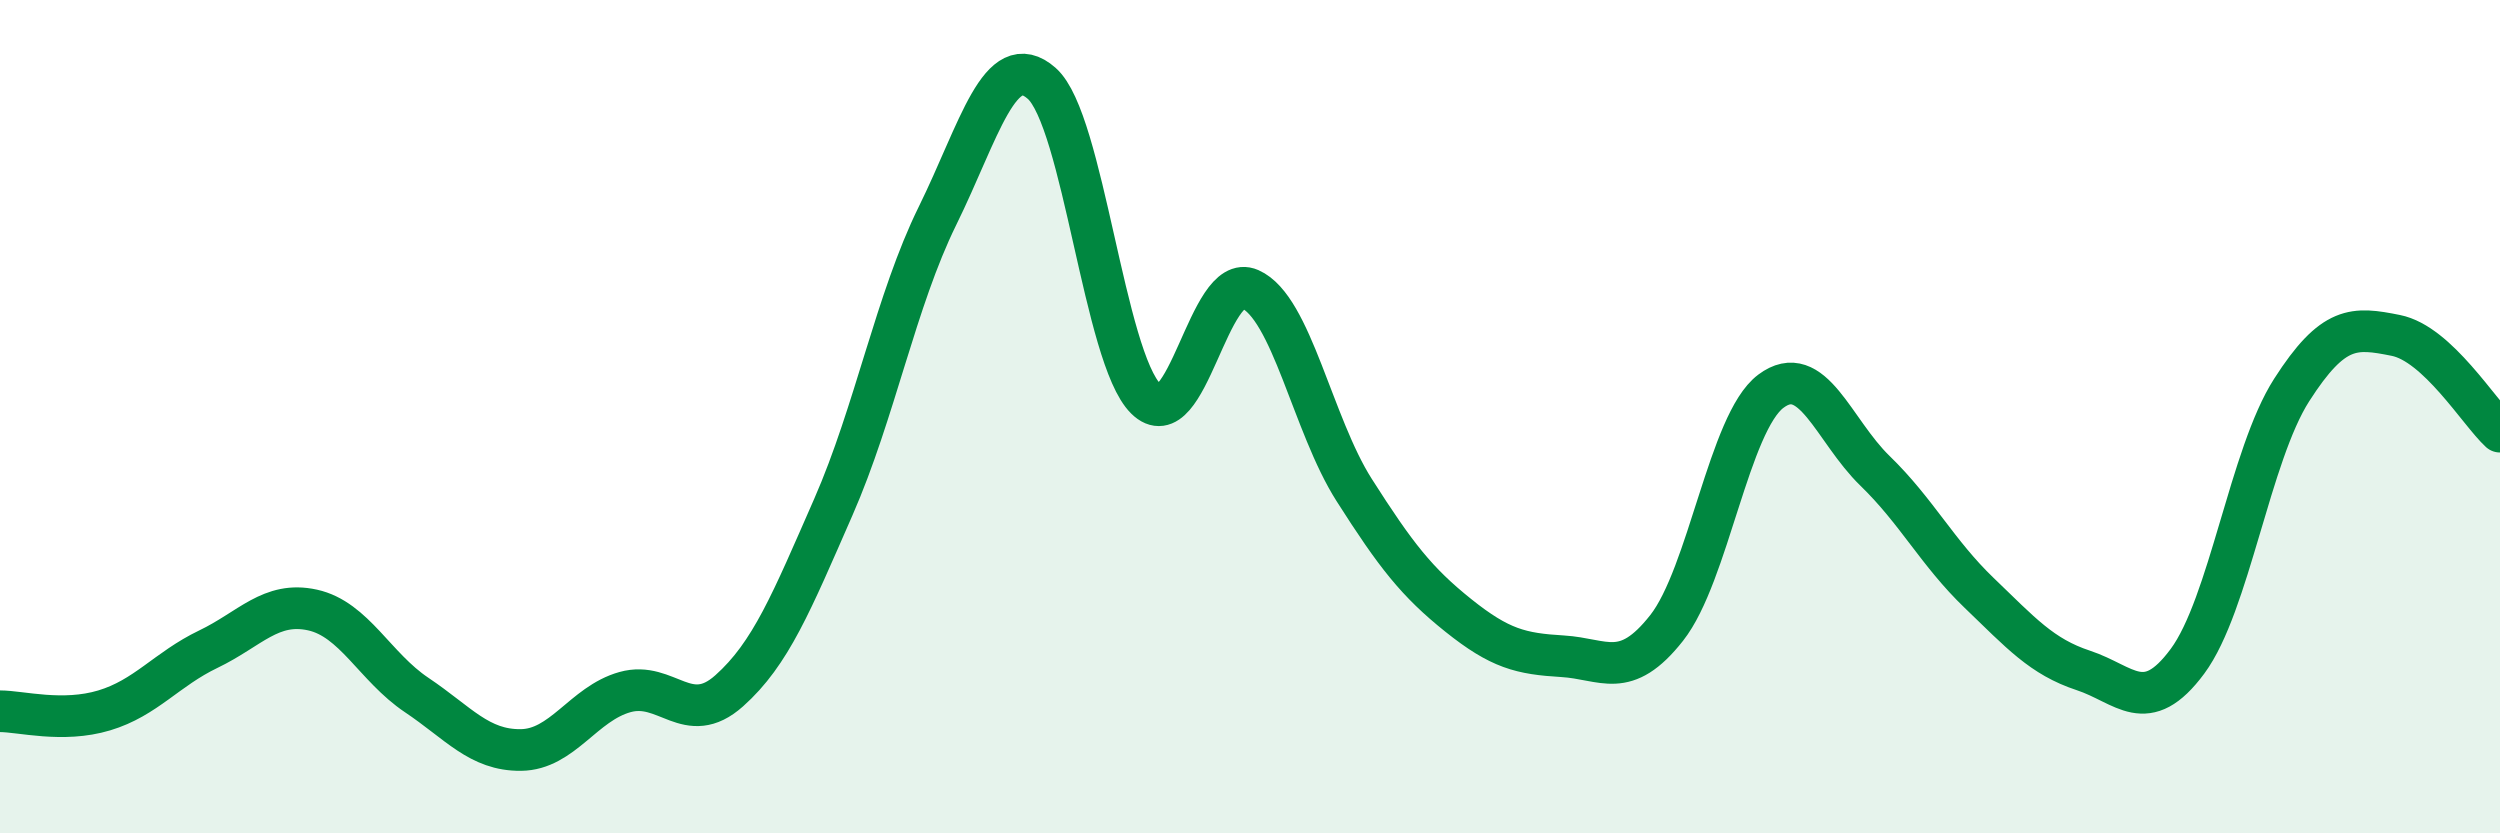
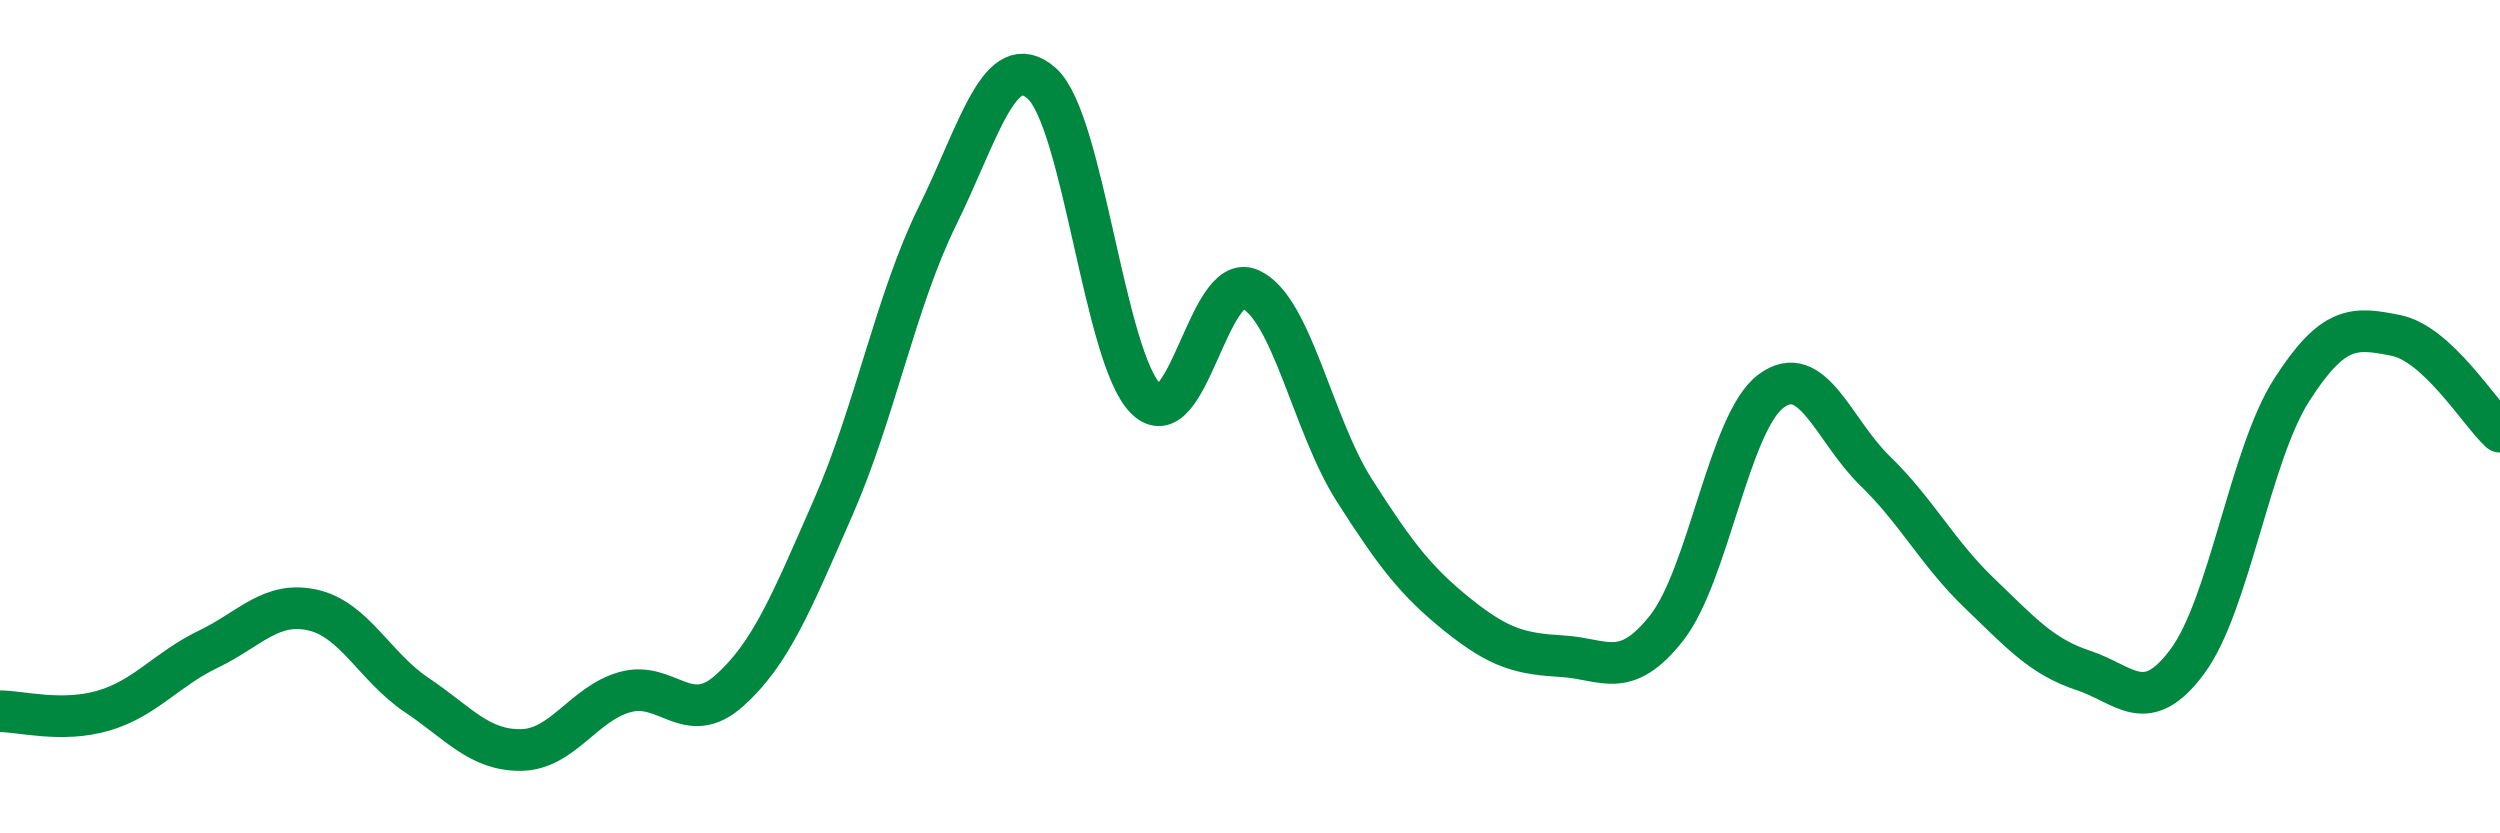
<svg xmlns="http://www.w3.org/2000/svg" width="60" height="20" viewBox="0 0 60 20">
-   <path d="M 0,17.07 C 0.5,17.07 1.5,17.35 2.5,17.05 C 3.5,16.75 4,16.06 5,15.58 C 6,15.1 6.5,14.42 7.5,14.64 C 8.5,14.86 9,16.01 10,16.68 C 11,17.35 11.5,18.01 12.5,18 C 13.5,17.99 14,16.89 15,16.61 C 16,16.33 16.5,17.47 17.5,16.58 C 18.5,15.69 19,14.45 20,12.17 C 21,9.89 21.5,7.21 22.5,5.18 C 23.5,3.15 24,1.12 25,2 C 26,2.88 26.5,8.58 27.5,9.57 C 28.5,10.56 29,6.5 30,6.94 C 31,7.38 31.5,10.19 32.5,11.76 C 33.5,13.33 34,13.97 35,14.77 C 36,15.57 36.5,15.69 37.5,15.75 C 38.5,15.81 39,16.34 40,15.07 C 41,13.8 41.5,10.14 42.5,9.39 C 43.5,8.64 44,10.33 45,11.3 C 46,12.27 46.5,13.27 47.5,14.23 C 48.5,15.19 49,15.76 50,16.09 C 51,16.42 51.5,17.22 52.5,15.87 C 53.5,14.52 54,10.92 55,9.36 C 56,7.8 56.5,7.85 57.5,8.05 C 58.5,8.25 59.5,9.9 60,10.36L60 20L0 20Z" fill="#008740" opacity="0.1" stroke-linecap="round" stroke-linejoin="round" />
  <path d="M 0,17.07 C 0.5,17.07 1.5,17.35 2.5,17.05 C 3.5,16.75 4,16.06 5,15.58 C 6,15.1 6.5,14.42 7.5,14.64 C 8.5,14.86 9,16.01 10,16.68 C 11,17.35 11.5,18.01 12.5,18 C 13.5,17.99 14,16.89 15,16.61 C 16,16.33 16.5,17.47 17.5,16.58 C 18.5,15.69 19,14.45 20,12.17 C 21,9.89 21.5,7.21 22.5,5.18 C 23.5,3.15 24,1.12 25,2 C 26,2.88 26.5,8.58 27.5,9.57 C 28.5,10.56 29,6.5 30,6.94 C 31,7.38 31.5,10.19 32.5,11.76 C 33.5,13.33 34,13.97 35,14.77 C 36,15.57 36.5,15.69 37.5,15.75 C 38.5,15.81 39,16.34 40,15.07 C 41,13.8 41.5,10.14 42.5,9.39 C 43.5,8.64 44,10.33 45,11.3 C 46,12.27 46.5,13.27 47.5,14.23 C 48.5,15.19 49,15.76 50,16.09 C 51,16.42 51.5,17.22 52.5,15.87 C 53.5,14.52 54,10.92 55,9.36 C 56,7.8 56.5,7.85 57.5,8.05 C 58.5,8.25 59.5,9.9 60,10.36" stroke="#008740" stroke-width="1" fill="none" stroke-linecap="round" stroke-linejoin="round" />
</svg>